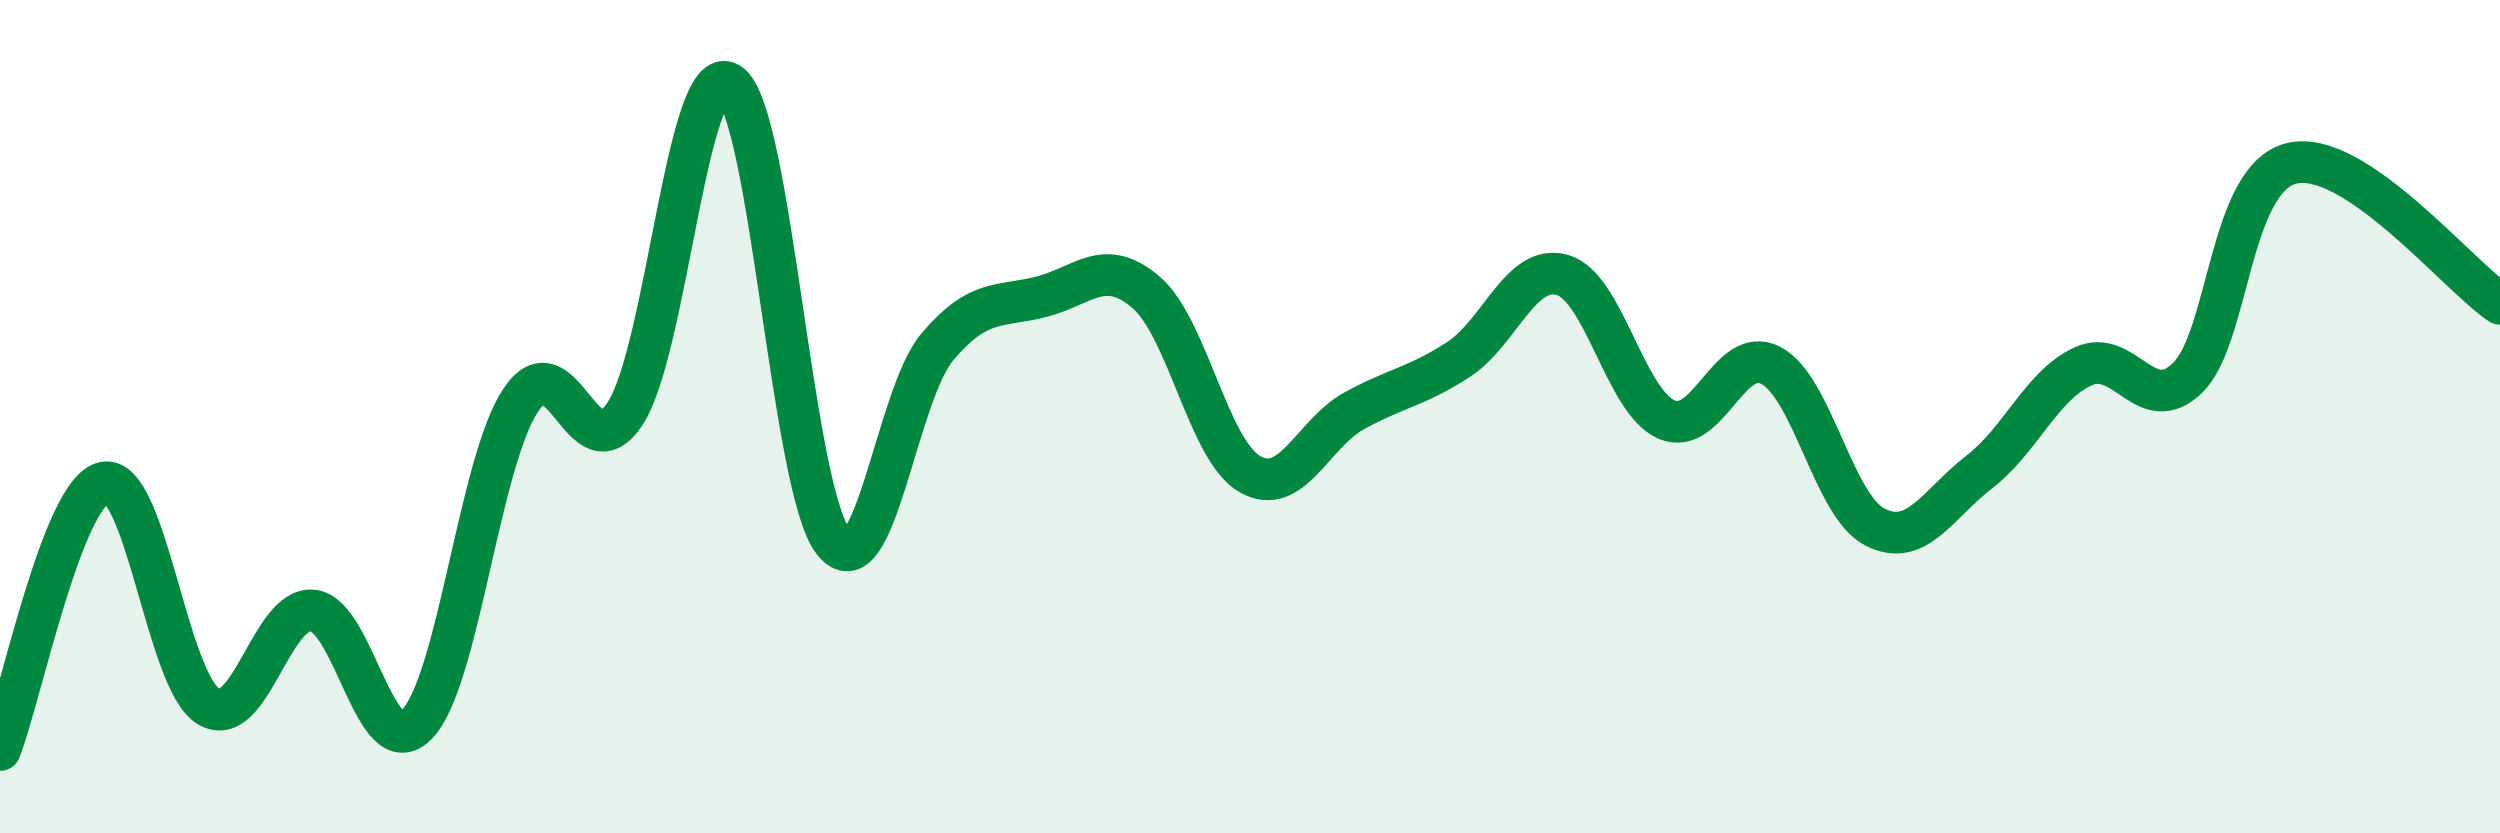
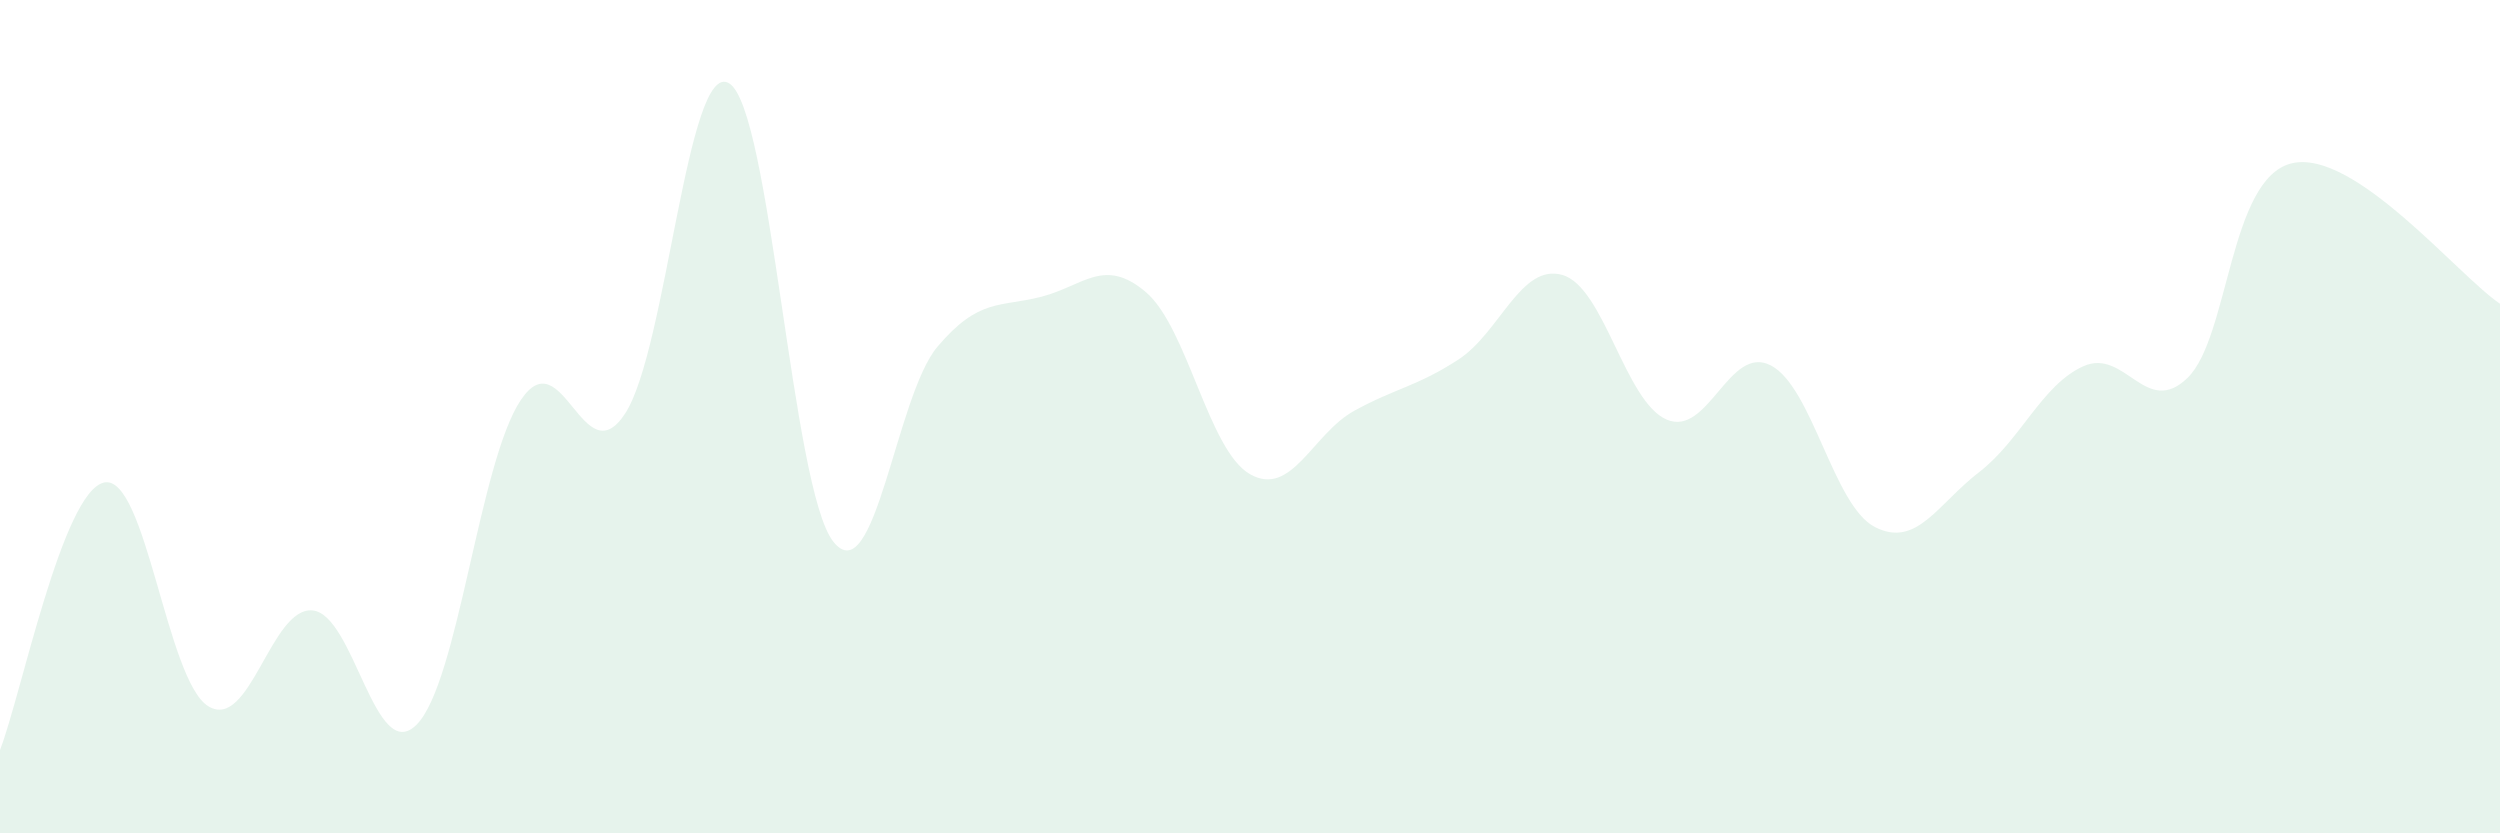
<svg xmlns="http://www.w3.org/2000/svg" width="60" height="20" viewBox="0 0 60 20">
  <path d="M 0,18 C 0.5,16.72 1.5,11.79 2.5,11.58 C 3.5,11.37 4,16.34 5,16.95 C 6,17.56 6.5,14.56 7.5,14.65 C 8.5,14.74 9,18.4 10,17.39 C 11,16.38 11.5,11.09 12.5,9.6 C 13.5,8.11 14,11.45 15,9.93 C 16,8.41 16.5,1.39 17.5,2 C 18.5,2.61 19,11.74 20,13 C 21,14.26 21.5,9.5 22.5,8.32 C 23.5,7.14 24,7.38 25,7.12 C 26,6.86 26.5,6.16 27.5,7.01 C 28.5,7.86 29,10.81 30,11.38 C 31,11.95 31.5,10.41 32.5,9.86 C 33.5,9.31 34,9.28 35,8.63 C 36,7.98 36.5,6.31 37.5,6.6 C 38.5,6.89 39,9.64 40,10.07 C 41,10.5 41.5,8.25 42.5,8.77 C 43.5,9.29 44,12.14 45,12.65 C 46,13.16 46.5,12.1 47.5,11.33 C 48.5,10.56 49,9.24 50,8.79 C 51,8.34 51.5,10.04 52.5,9.07 C 53.5,8.1 53.5,4.28 55,3.92 C 56.5,3.56 59,6.62 60,7.29L60 20L0 20Z" fill="#008740" opacity="0.1" stroke-linecap="round" stroke-linejoin="round" />
-   <path d="M 0,18 C 0.5,16.72 1.5,11.79 2.5,11.58 C 3.5,11.37 4,16.34 5,16.95 C 6,17.56 6.5,14.56 7.5,14.65 C 8.5,14.74 9,18.4 10,17.39 C 11,16.38 11.5,11.09 12.5,9.6 C 13.5,8.11 14,11.45 15,9.93 C 16,8.41 16.5,1.39 17.5,2 C 18.5,2.61 19,11.74 20,13 C 21,14.26 21.5,9.5 22.5,8.32 C 23.5,7.14 24,7.38 25,7.12 C 26,6.86 26.5,6.16 27.5,7.01 C 28.5,7.86 29,10.81 30,11.38 C 31,11.95 31.5,10.41 32.5,9.86 C 33.5,9.31 34,9.28 35,8.63 C 36,7.98 36.5,6.31 37.5,6.6 C 38.5,6.89 39,9.64 40,10.07 C 41,10.5 41.5,8.25 42.5,8.77 C 43.5,9.29 44,12.14 45,12.65 C 46,13.16 46.5,12.1 47.5,11.33 C 48.5,10.56 49,9.24 50,8.79 C 51,8.34 51.5,10.04 52.5,9.07 C 53.5,8.1 53.5,4.28 55,3.92 C 56.5,3.56 59,6.62 60,7.29" stroke="#008740" stroke-width="1" fill="none" stroke-linecap="round" stroke-linejoin="round" />
</svg>